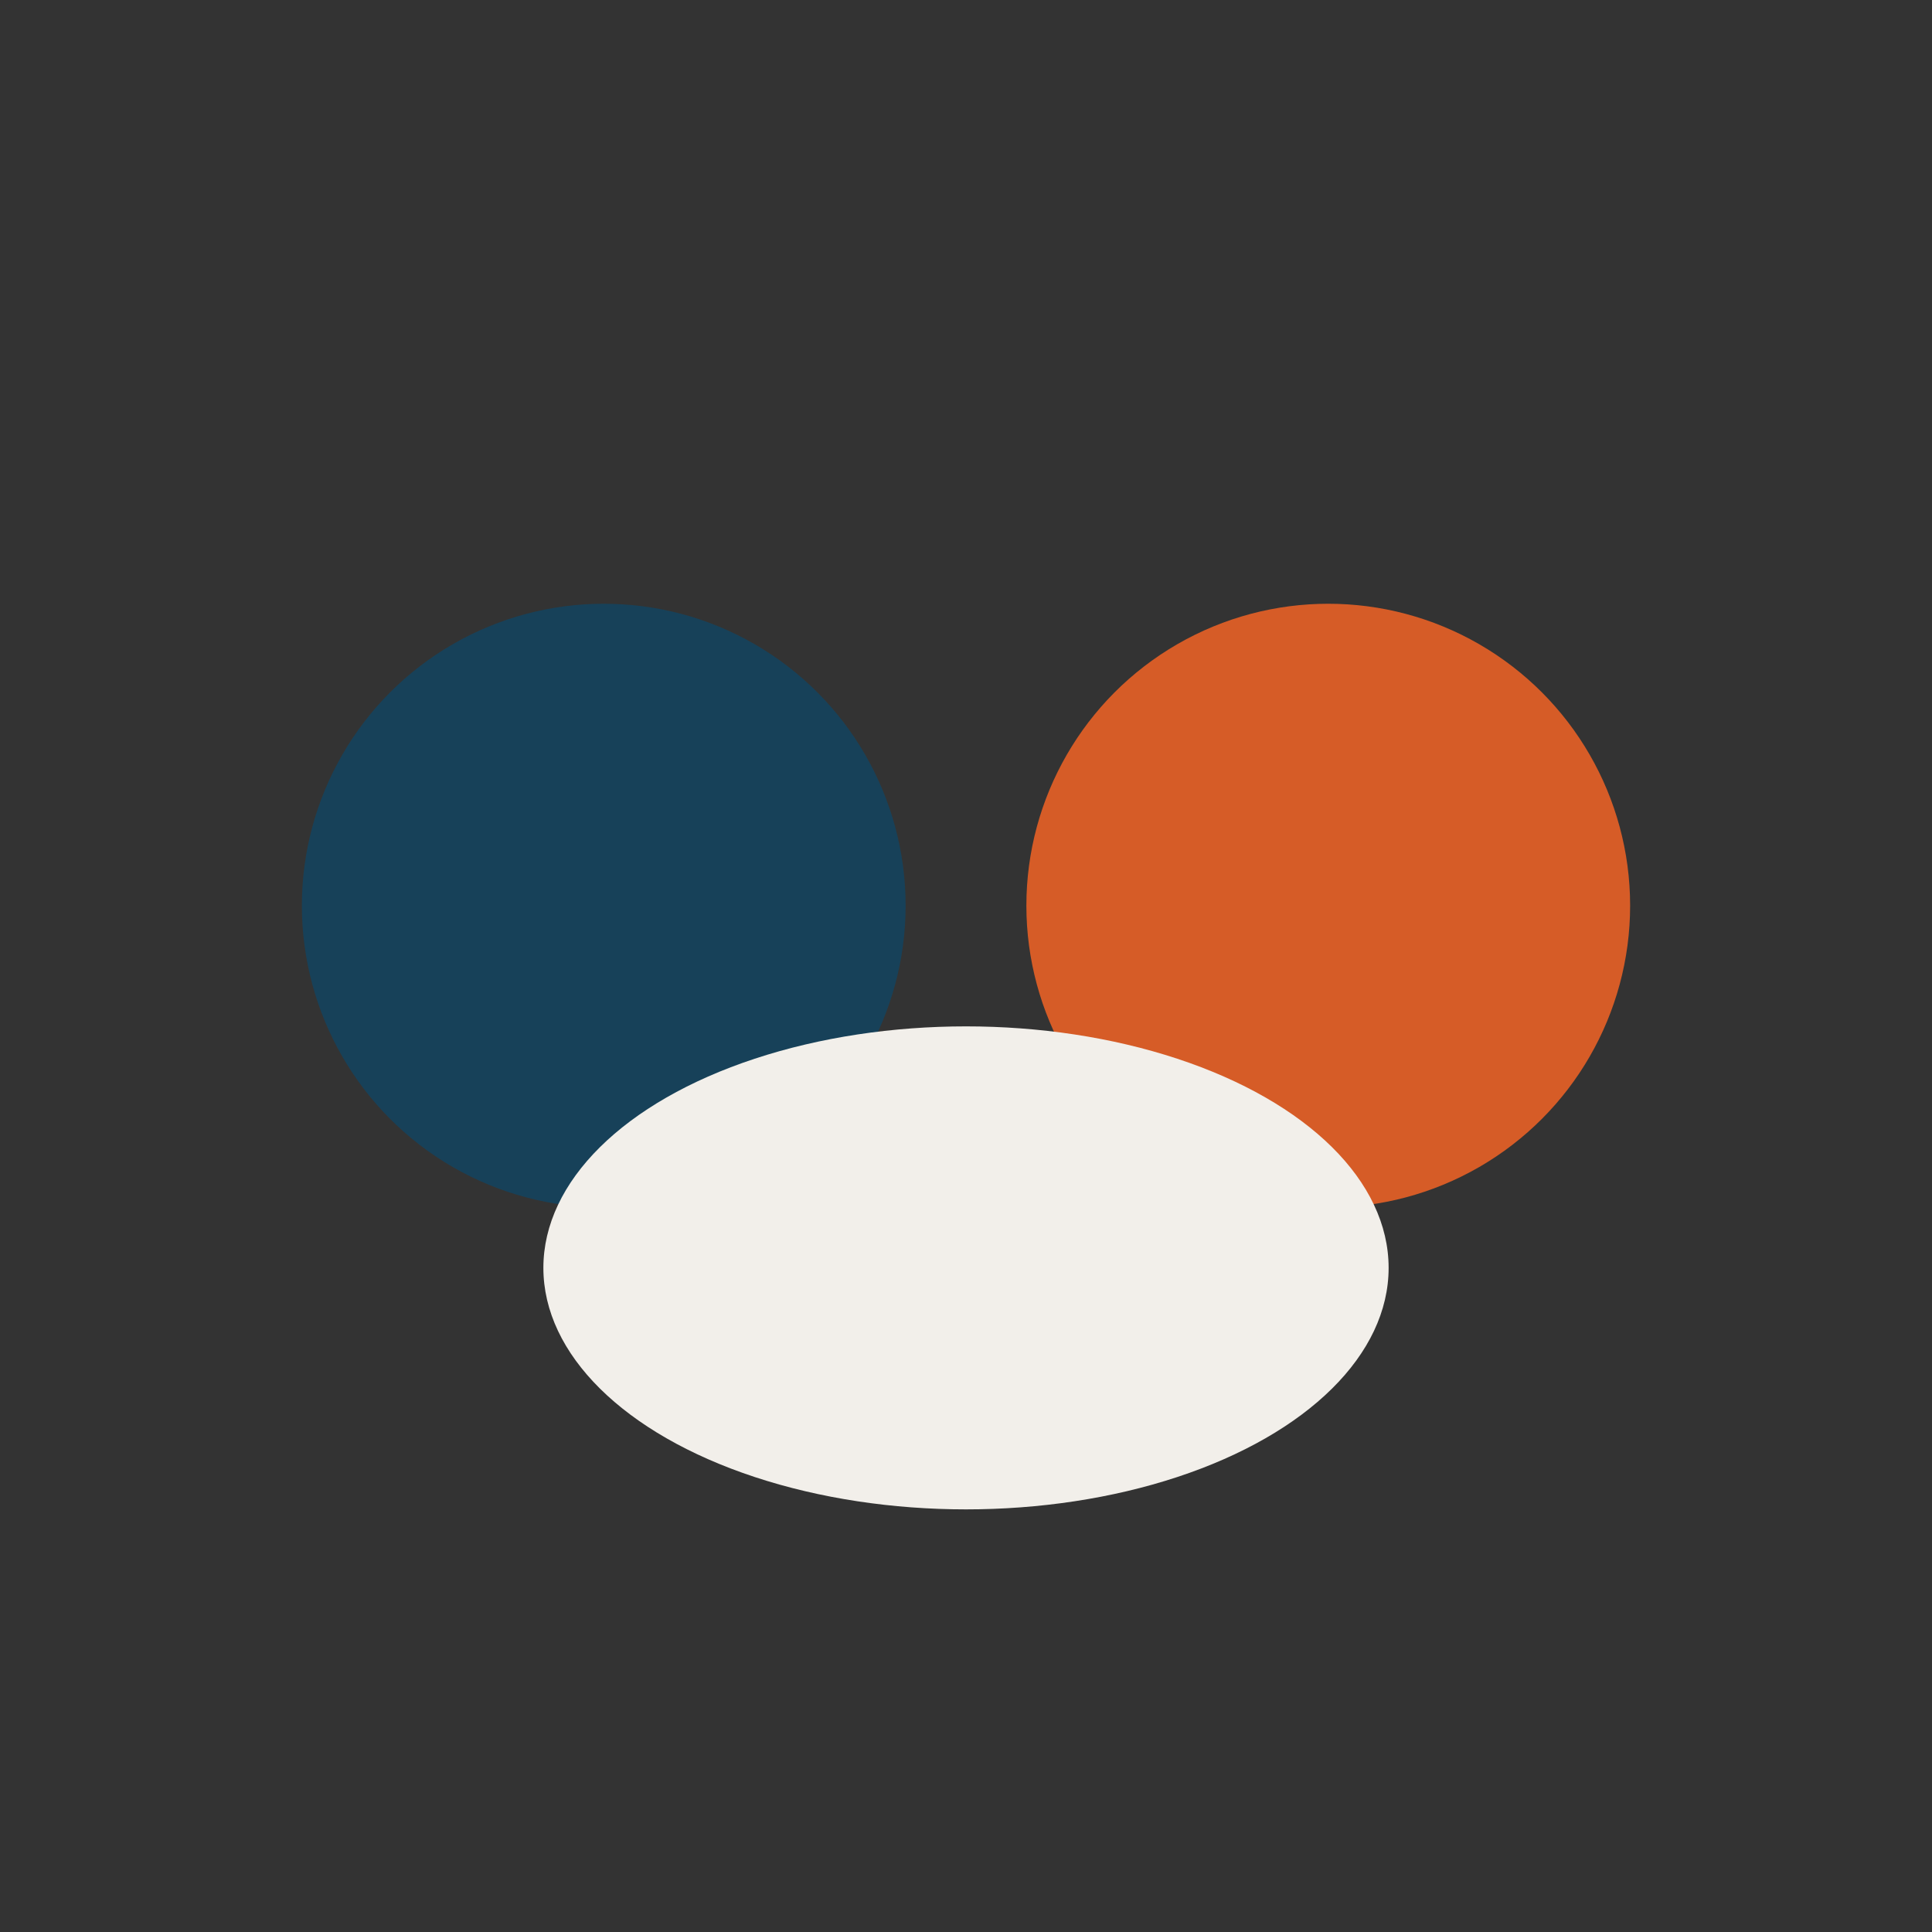
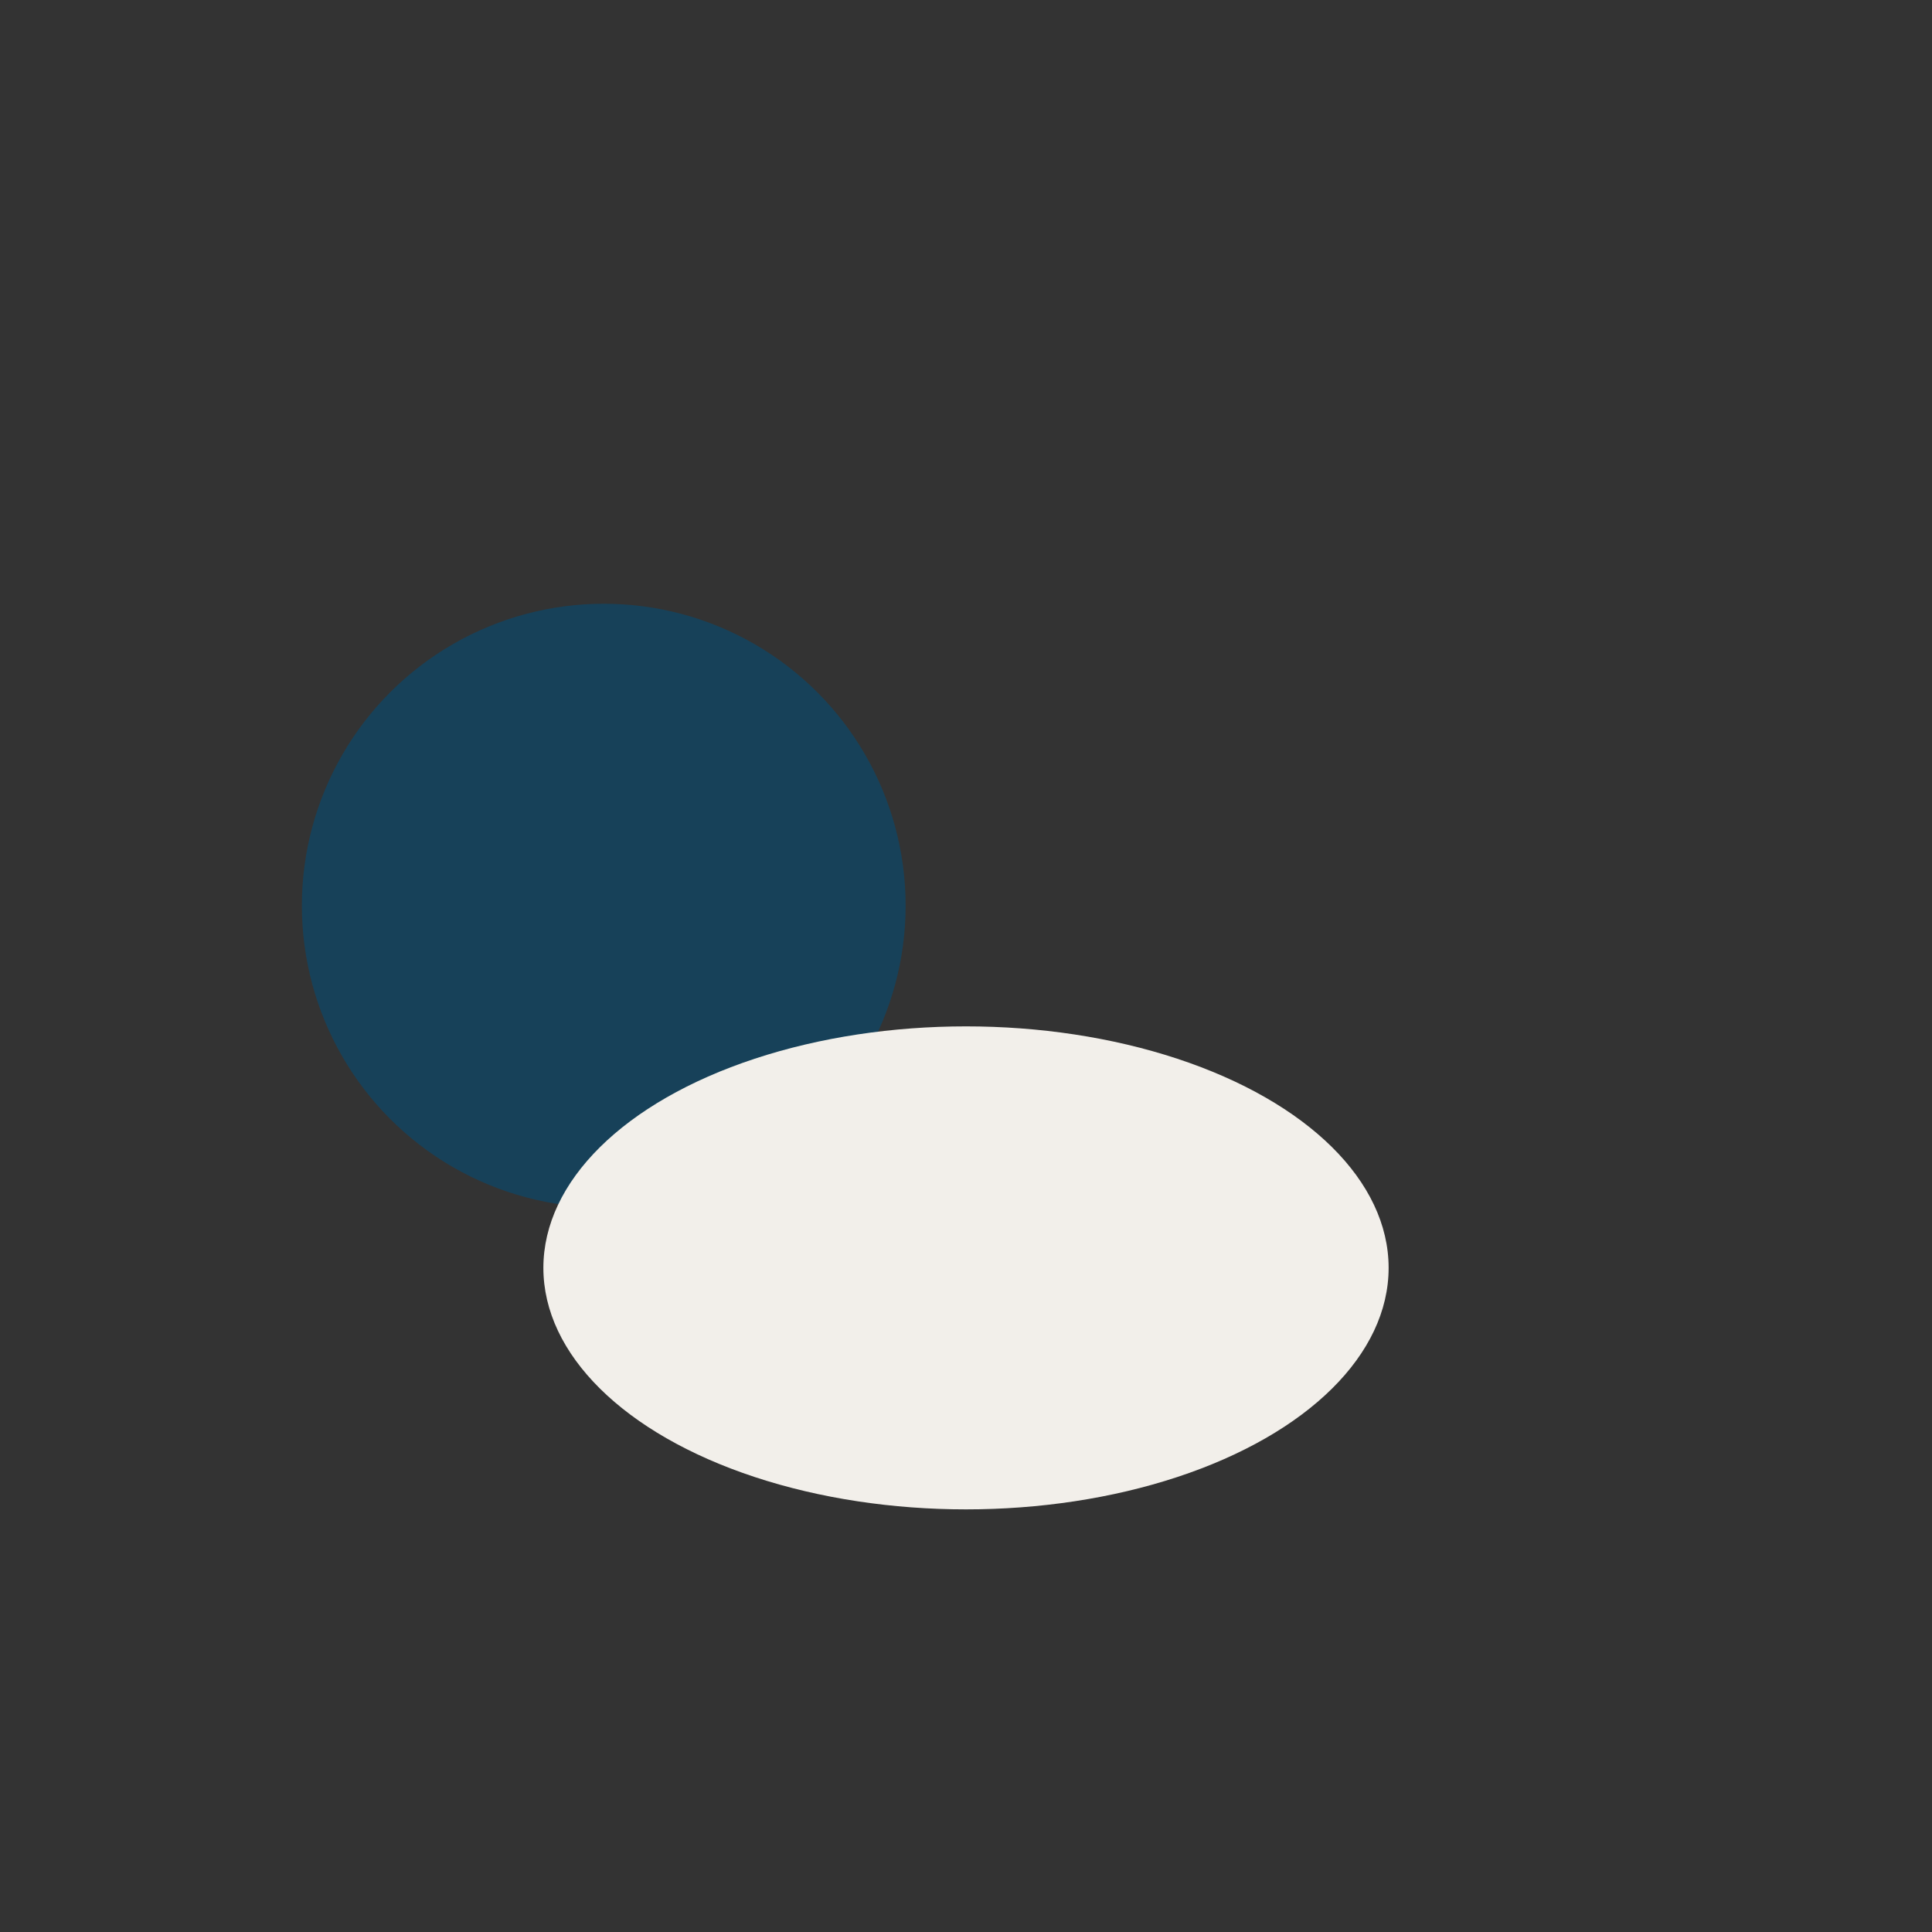
<svg xmlns="http://www.w3.org/2000/svg" width="32" height="32" viewBox="0 0 32 32">
  <rect x="0" y="0" width="32" height="32" fill="#333333" stroke="none" />
  <circle cx="10" cy="15" r="5" fill="#174159" />
-   <circle cx="22" cy="15" r="5" fill="#D65C27" />
  <ellipse cx="16" cy="21" rx="7" ry="4" fill="#F2EFEA" />
</svg>